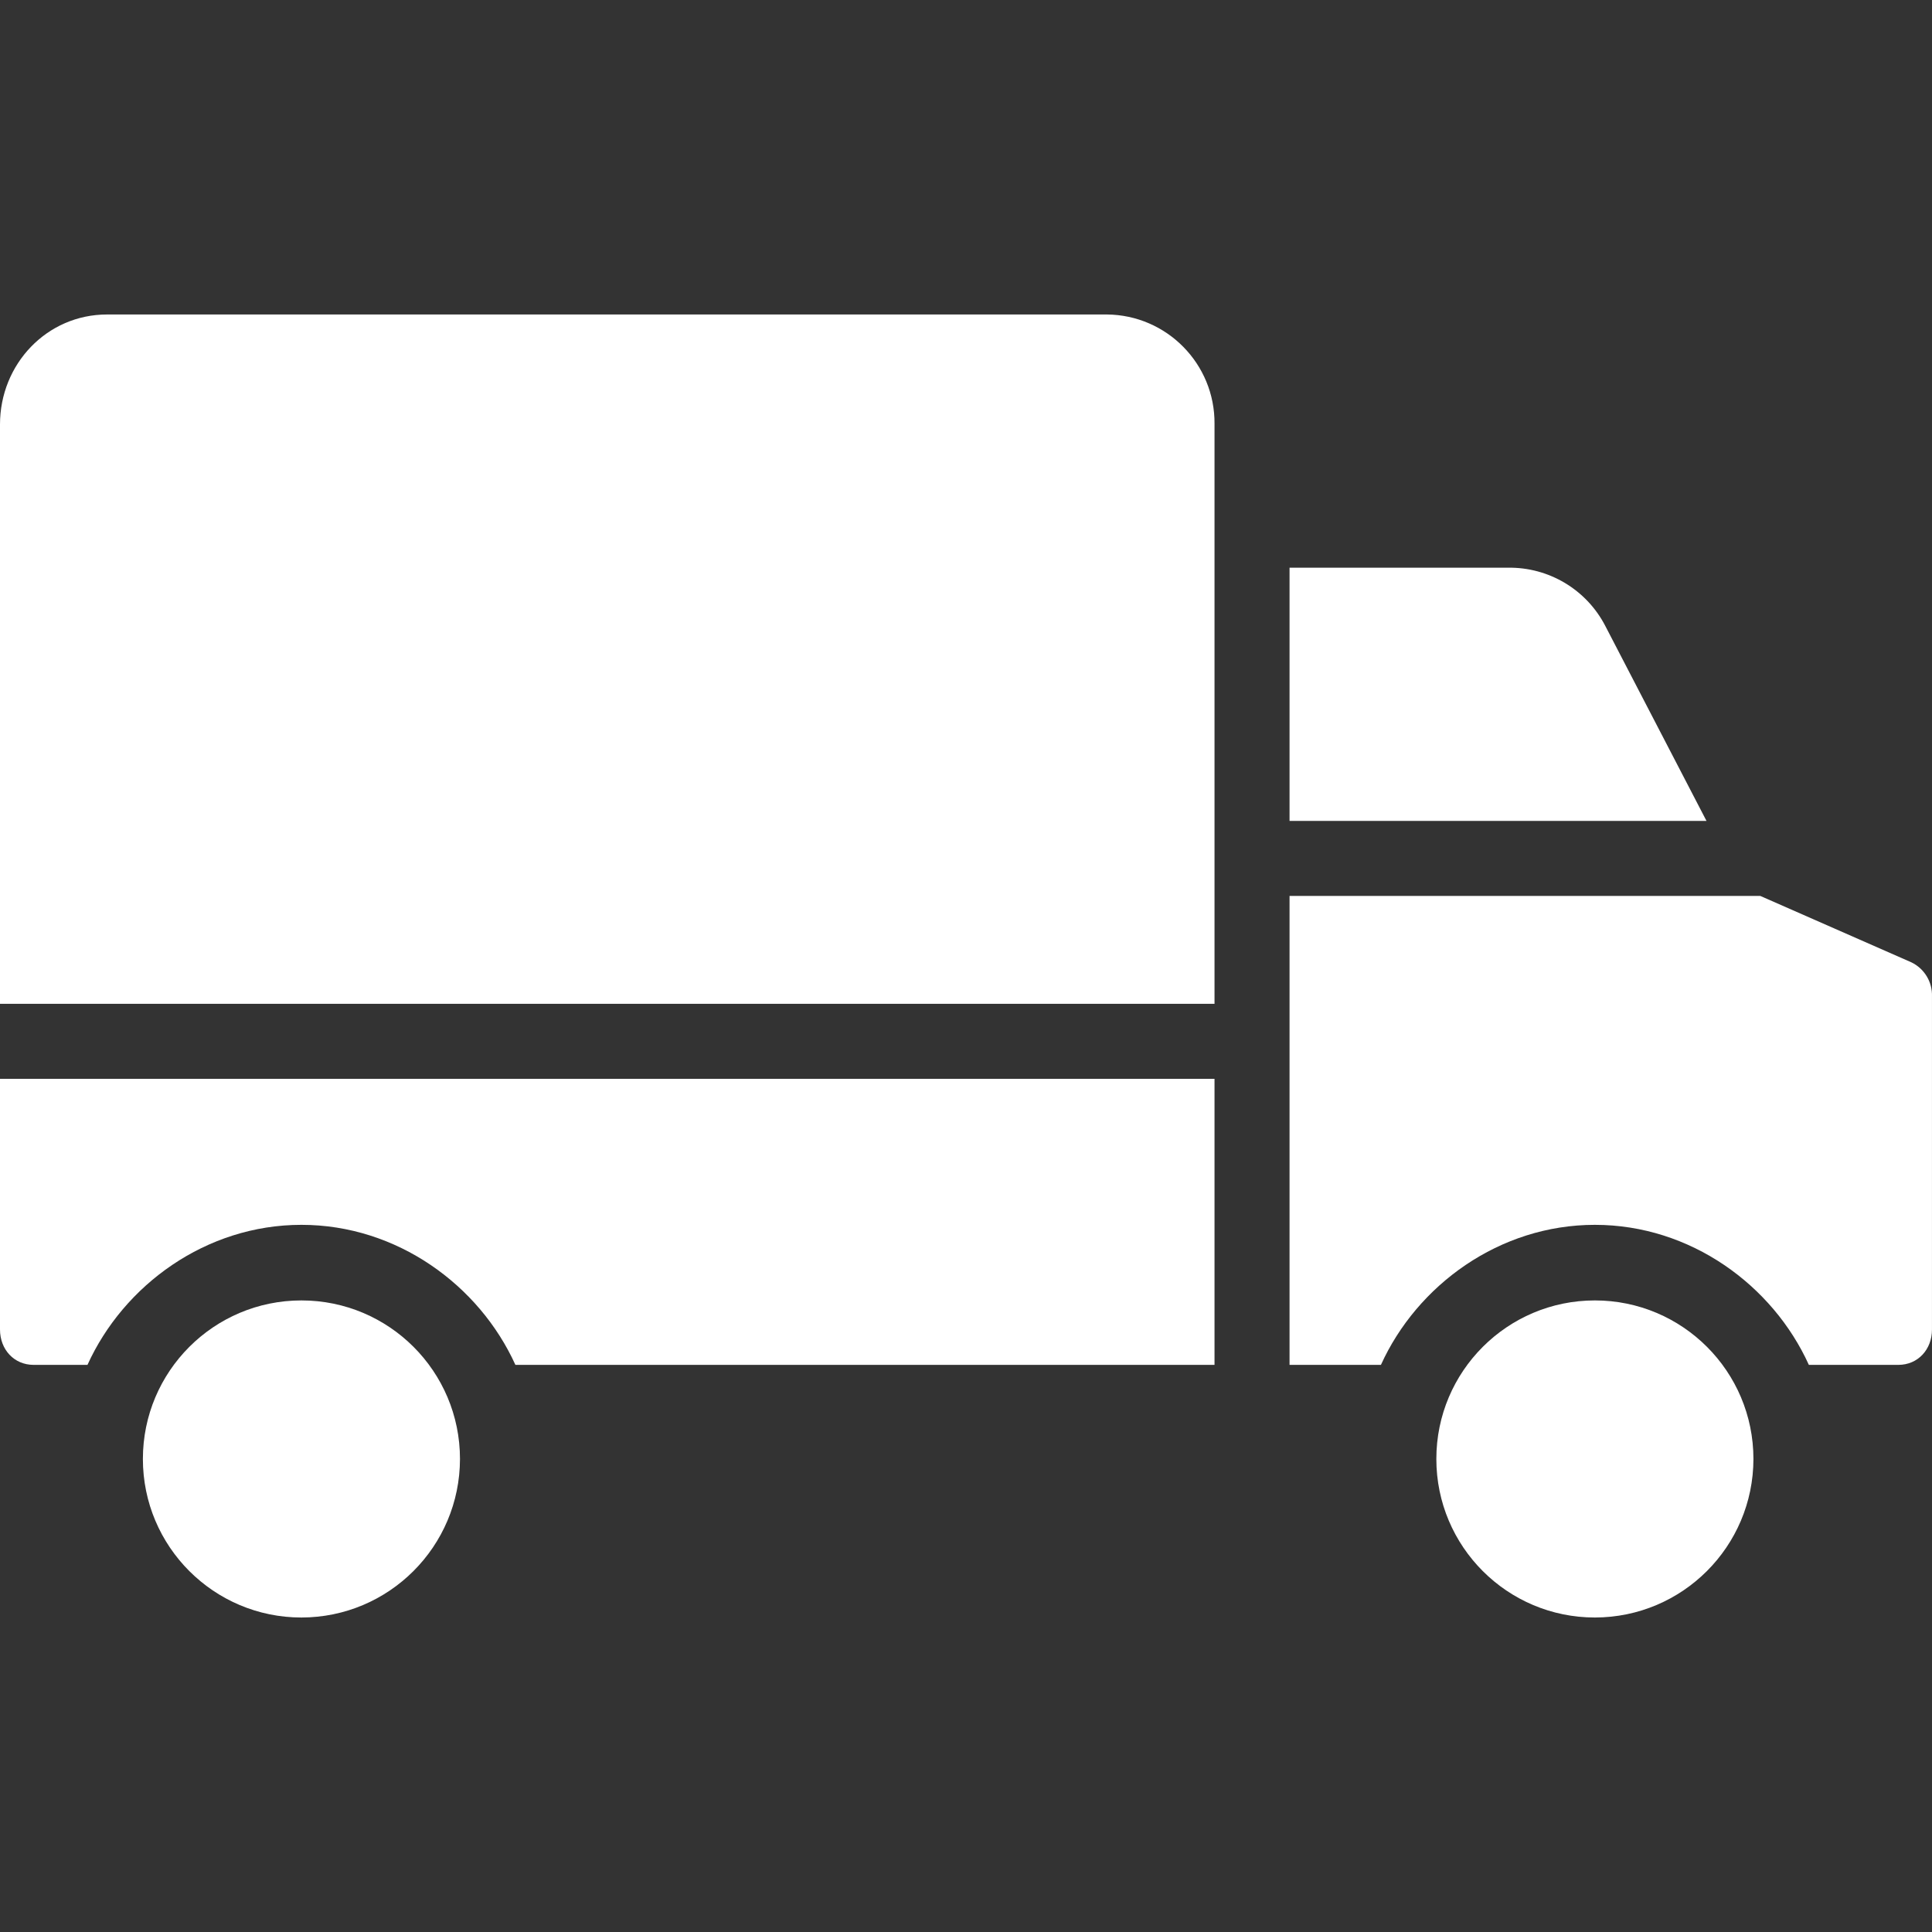
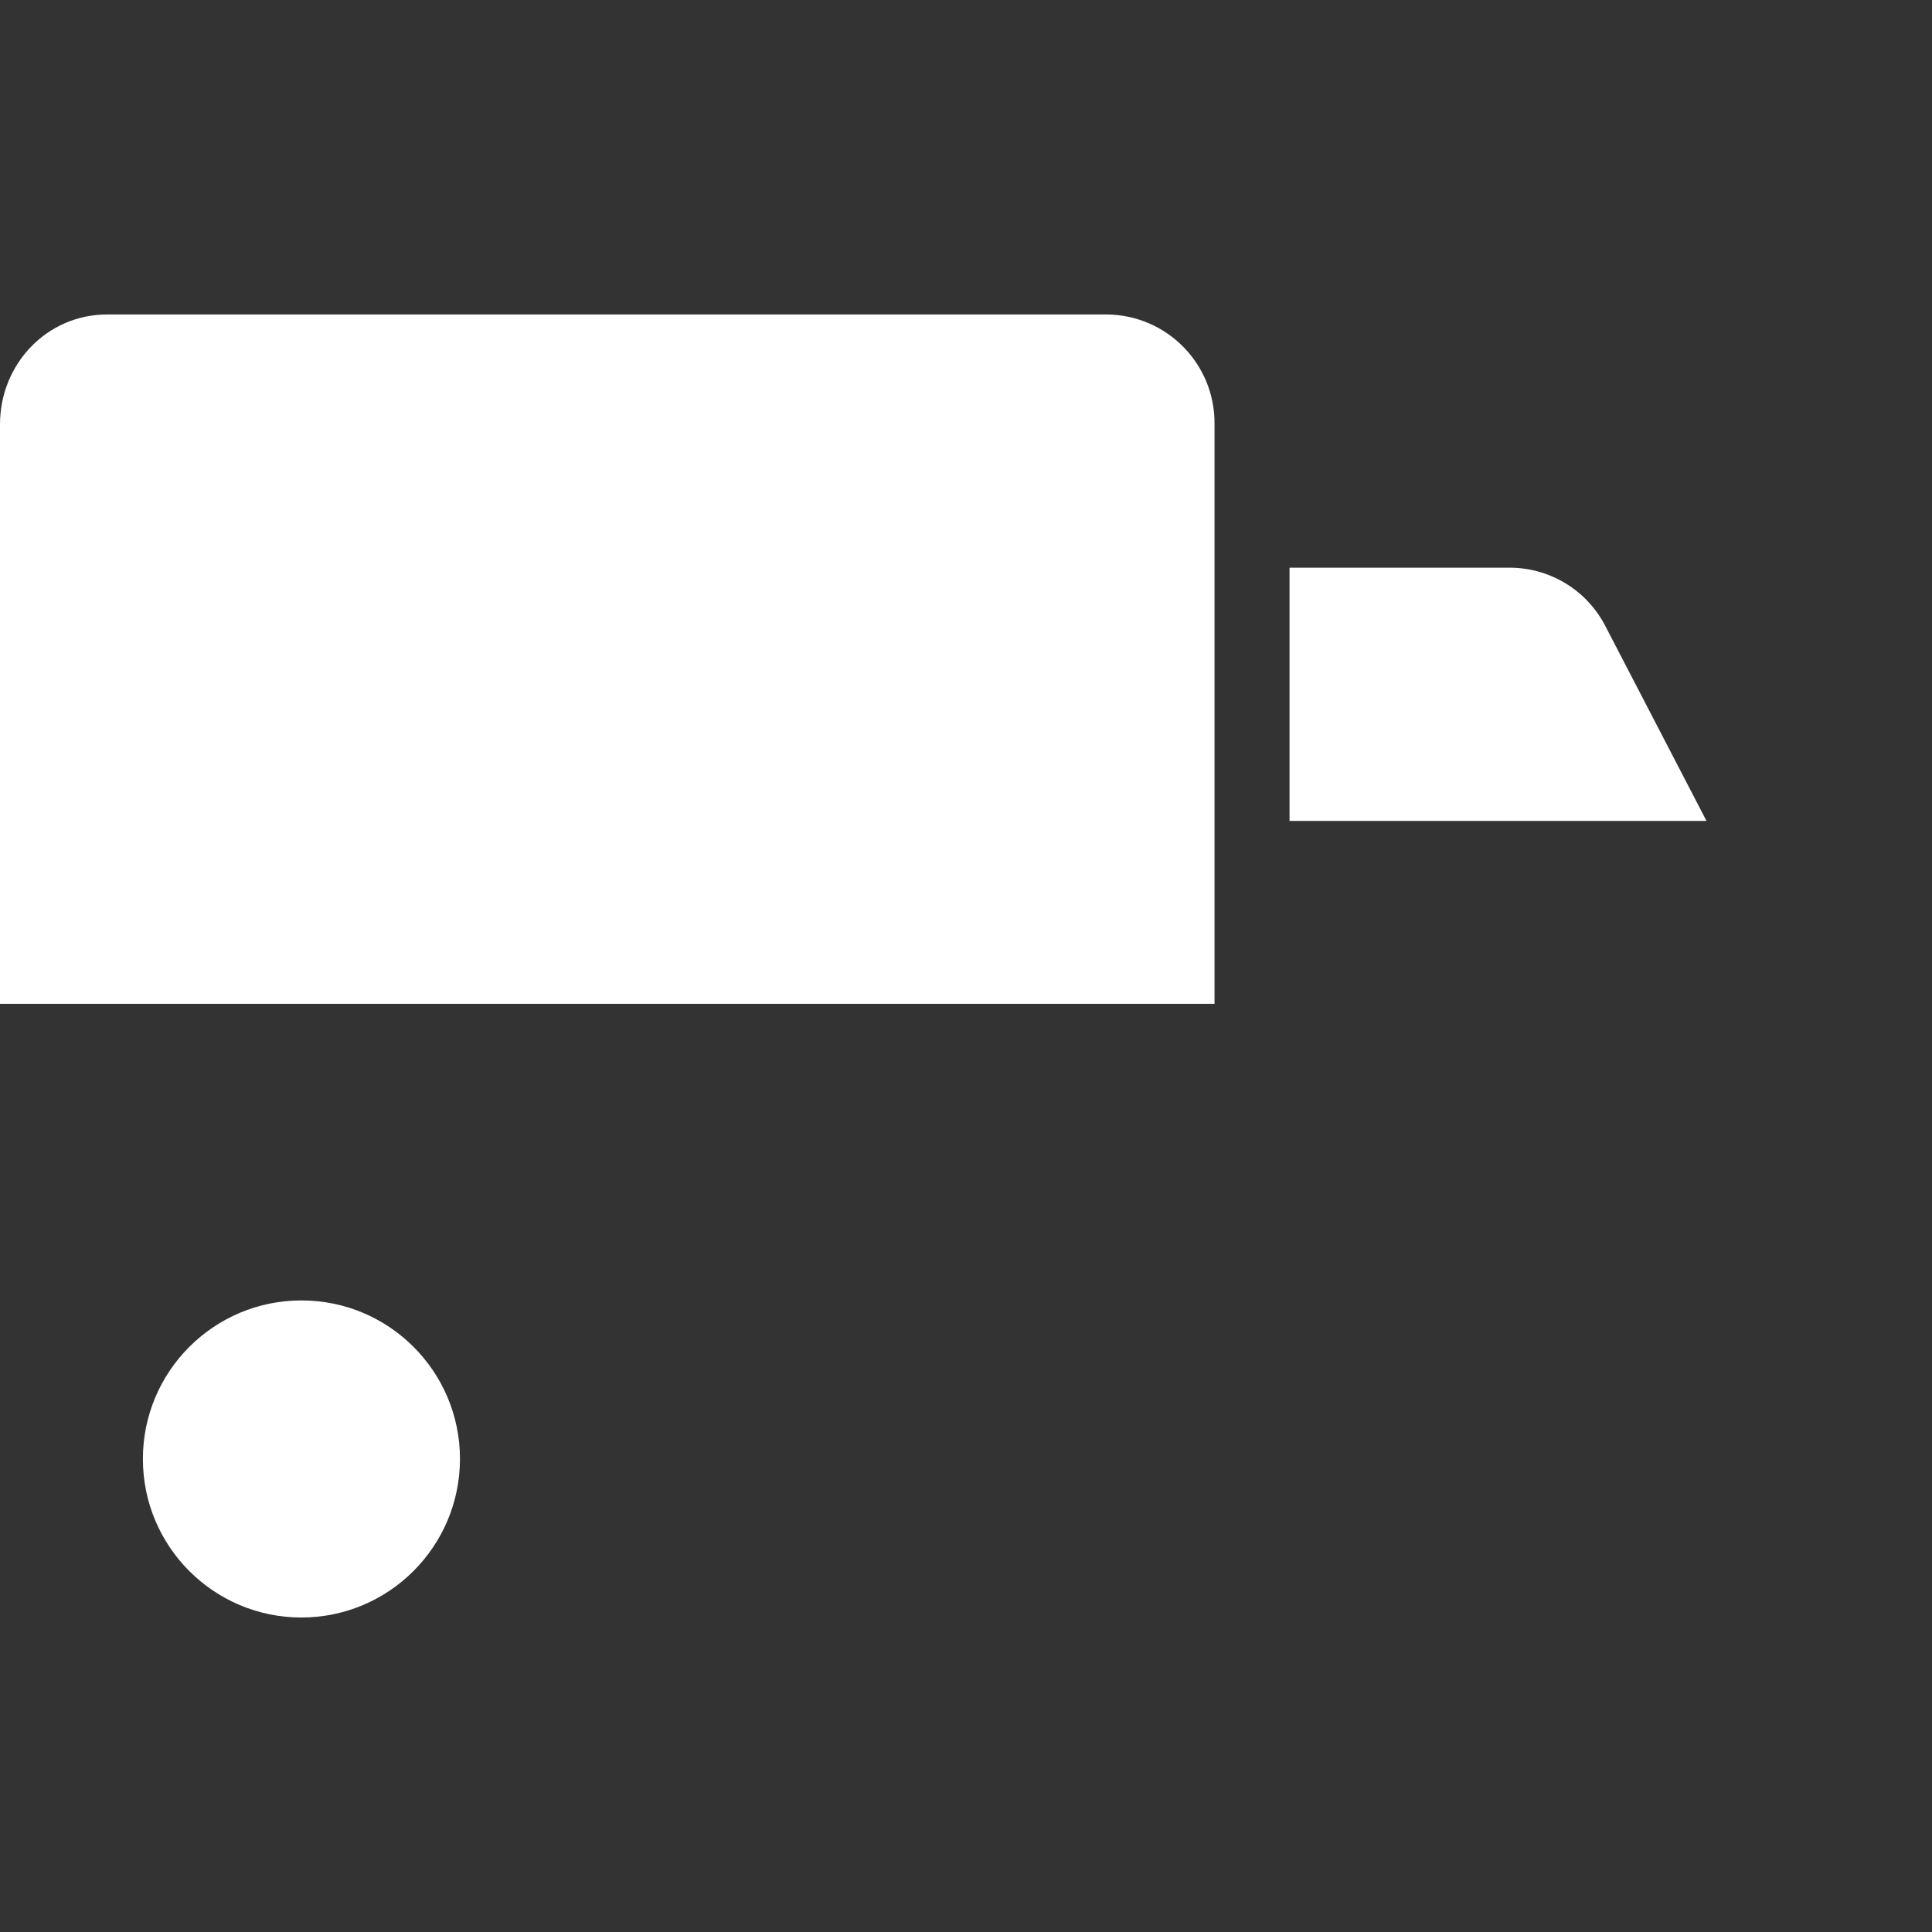
<svg xmlns="http://www.w3.org/2000/svg" version="1.1" width="512" height="512" x="0" y="0" viewBox="0 0 412.005 412.005" style="enable-background:new 0 0 512 512" xml:space="preserve" class="">
  <rect x="0" y="0" width="412.005" height="412.005" fill="#333333" stroke="none" />
  <g>
    <g>
      <g>
        <g>
-           <path d="M0,283.525c0,4.224,2.96,7.539,7.184,7.539h11.47c7.707-17,25.254-29.864,45.628-29.864     c20.375,0,37.918,12.864,45.629,29.864H259v-61H0V283.525z" fill="#FFFFFF" data-original="#000000" class="" />
          <path d="M64.282,277.32c-18.673,0-33.81,15.137-33.81,33.81c0,18.673,15.137,33.81,33.81,33.81     c18.664-0.021,33.789-15.146,33.81-33.81C98.092,292.458,82.955,277.32,64.282,277.32z" fill="#FFFFFF" data-original="#000000" class="" />
-           <path d="M407.6,205.217l-32.2-14.153H275v100h19.488c7.712-17,25.254-29.864,45.628-29.864c20.374,0,37.921,12.864,45.628,29.864     h19.072c4.224,0,7.184-3.315,7.184-7.539v-71.034C412.106,209.408,410.38,206.554,407.6,205.217z" fill="#FFFFFF" data-original="#000000" class="" />
          <path d="M342.295,133.408c-4.018-7.705-12.041-12.482-20.73-12.344H275v54h88.915L342.295,133.408z" fill="#FFFFFF" data-original="#000000" class="" />
          <path d="M236.036,67.064H22.844C9.985,67.064,0,77.65,0,90.509v123.555h259V90.509c0-0.036,0.001-0.072,0.001-0.108     C259.104,77.616,248.822,67.167,236.036,67.064z" fill="#FFFFFF" data-original="#000000" class="" />
-           <path d="M340.114,277.32c-18.673,0.001-33.81,15.138-33.809,33.811c0.001,18.673,15.138,33.81,33.811,33.809     c18.664-0.021,33.788-15.146,33.809-33.81c0,0,0-0.001,0-0.001C373.924,292.457,358.787,277.32,340.114,277.32z" fill="#FFFFFF" data-original="#000000" class="" />
        </g>
      </g>
    </g>
    <g>
</g>
    <g>
</g>
    <g>
</g>
    <g>
</g>
    <g>
</g>
    <g>
</g>
    <g>
</g>
    <g>
</g>
    <g>
</g>
    <g>
</g>
    <g>
</g>
    <g>
</g>
    <g>
</g>
    <g>
</g>
    <g>
</g>
  </g>
</svg>